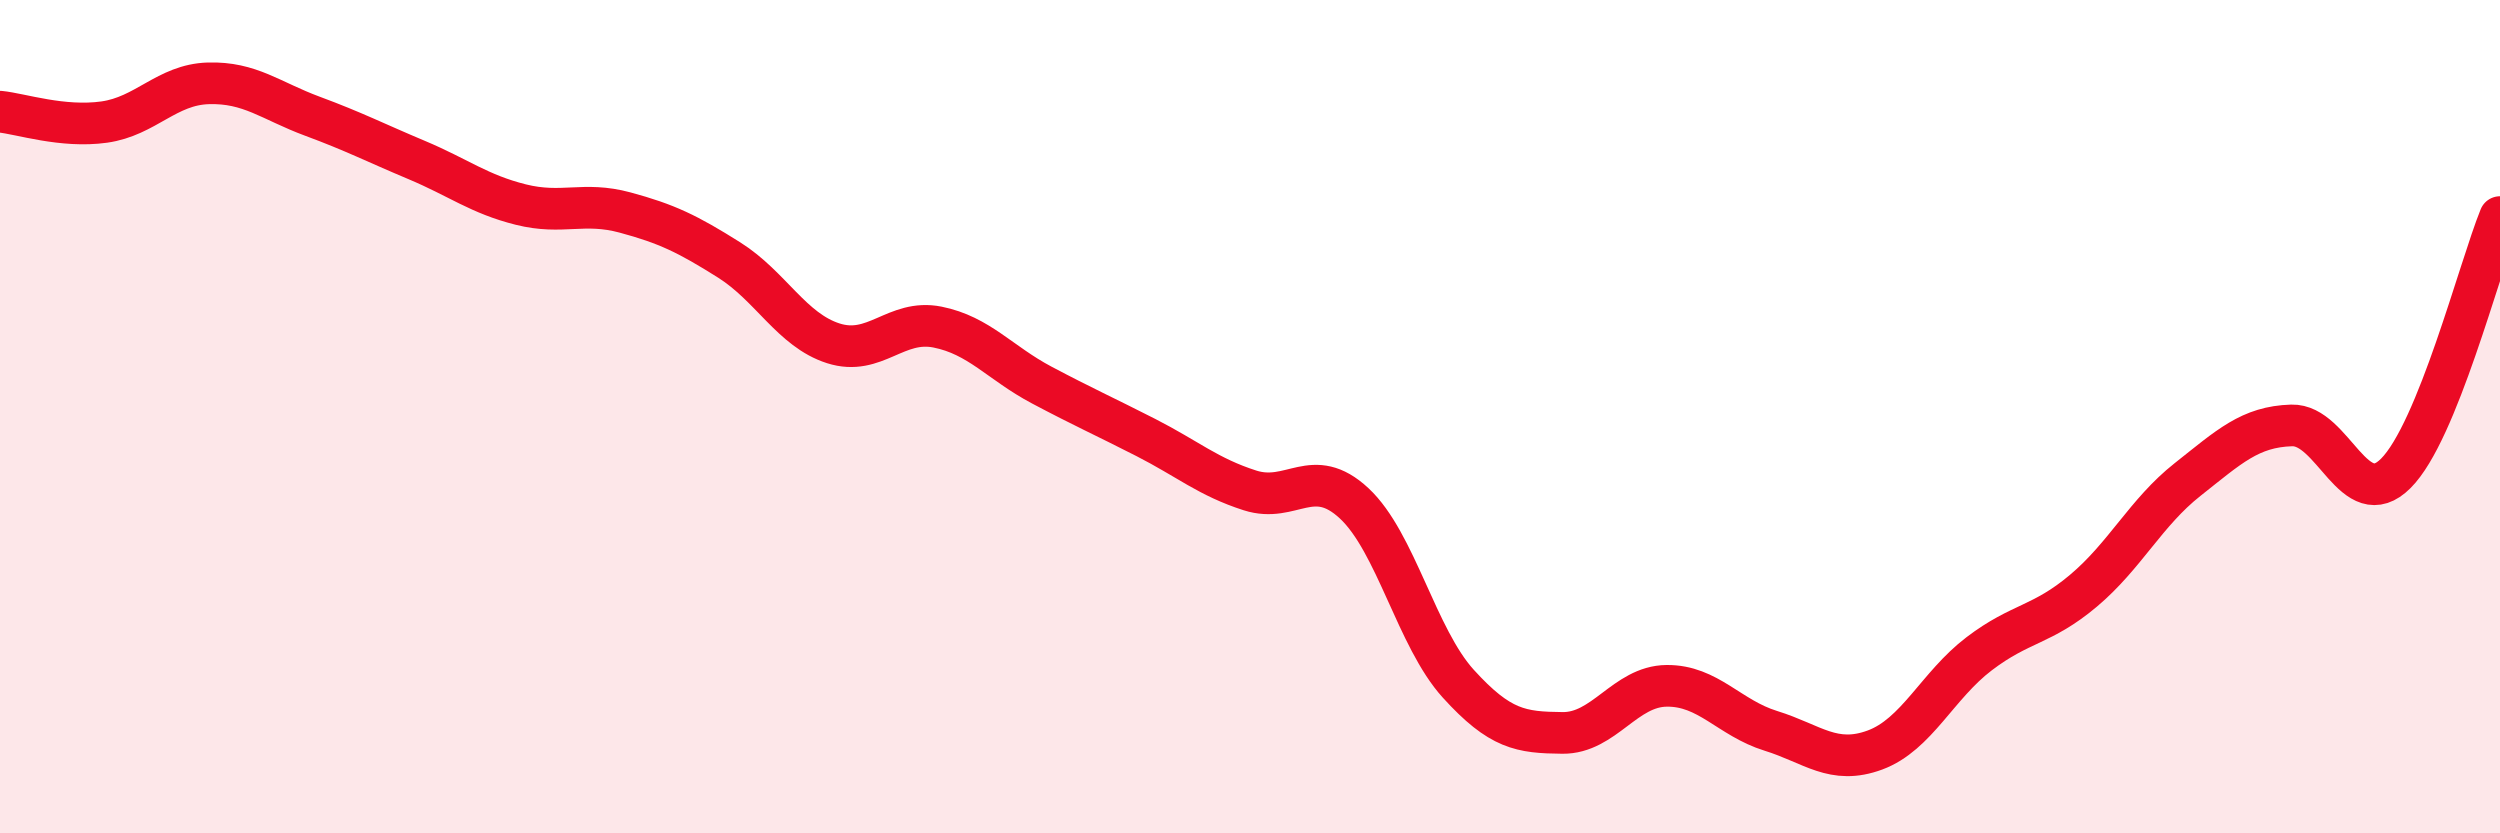
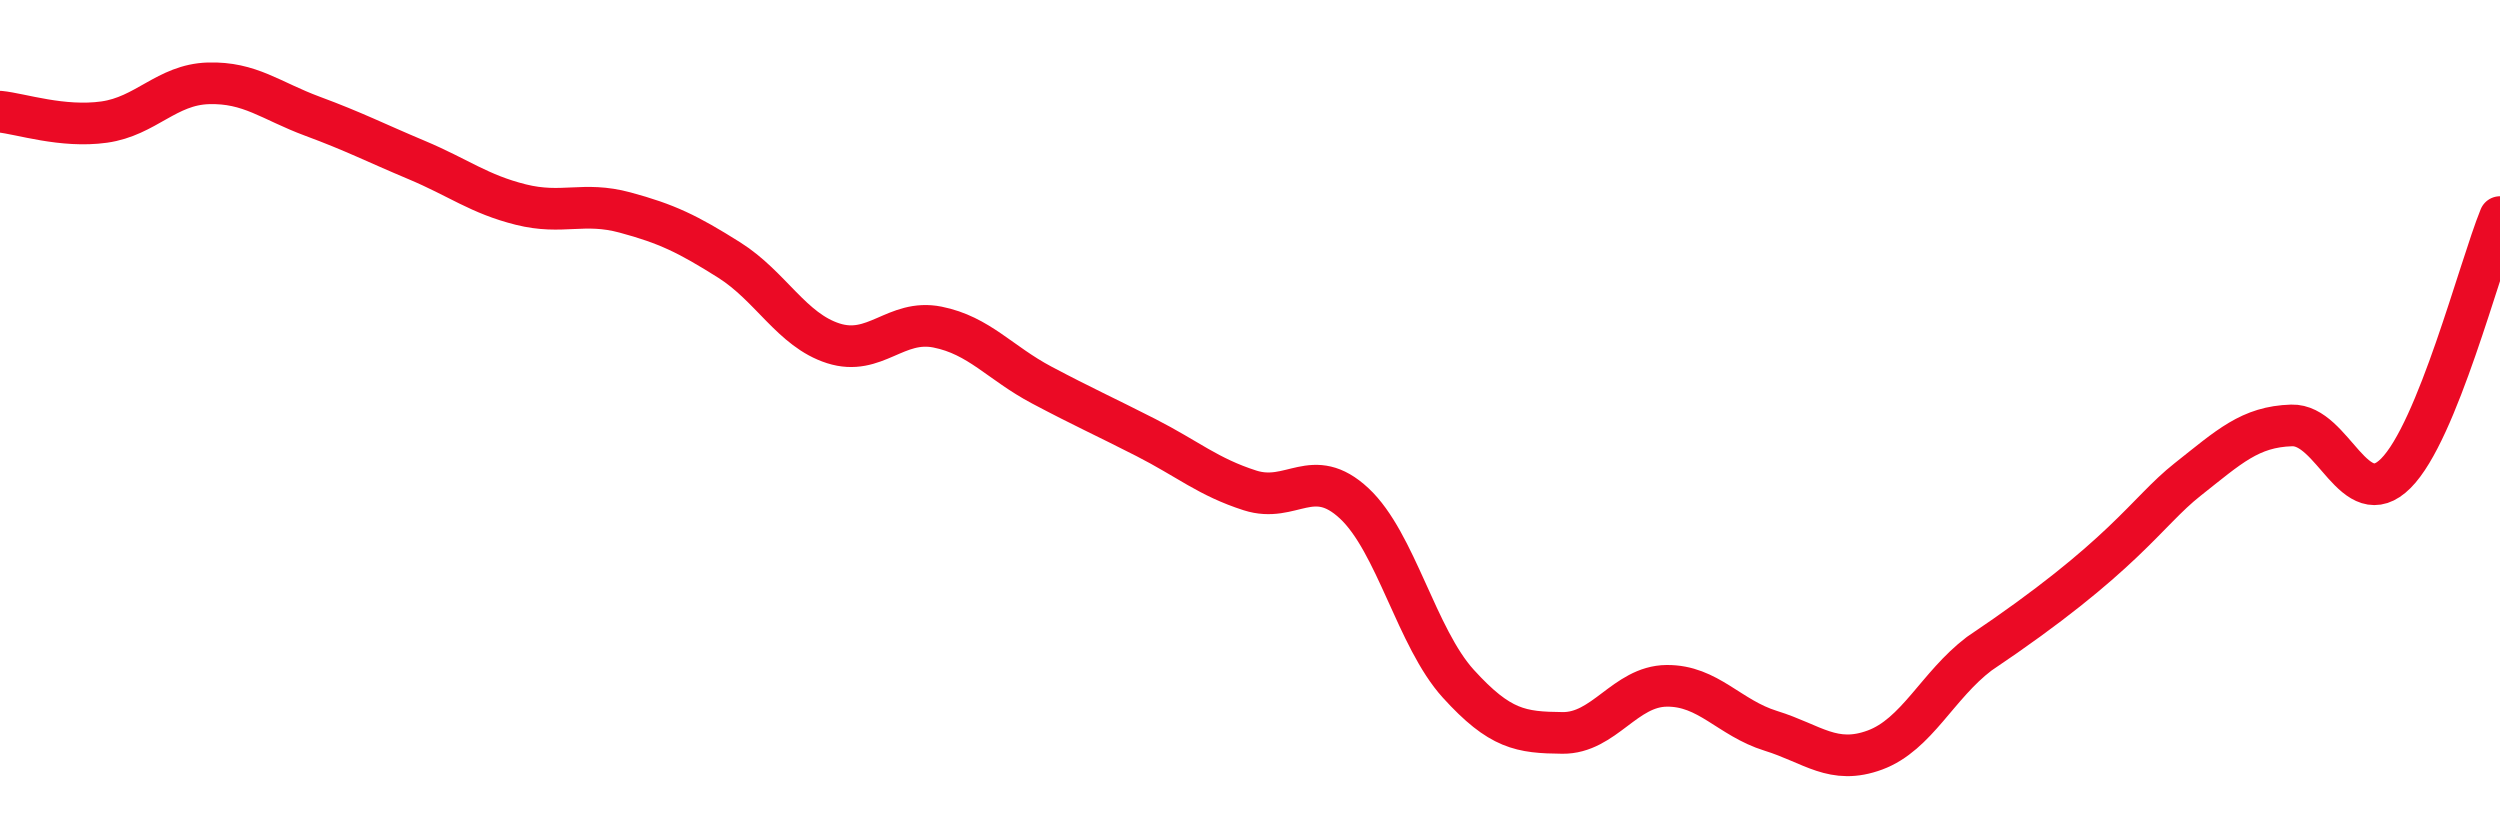
<svg xmlns="http://www.w3.org/2000/svg" width="60" height="20" viewBox="0 0 60 20">
-   <path d="M 0,2.68 C 0.5,2.73 1.5,3.07 2.5,2.93 C 3.5,2.79 4,2.03 5,2 C 6,1.97 6.5,2.42 7.5,2.79 C 8.5,3.16 9,3.42 10,3.84 C 11,4.26 11.5,4.66 12.5,4.91 C 13.5,5.16 14,4.83 15,5.1 C 16,5.37 16.5,5.61 17.5,6.24 C 18.5,6.87 19,7.92 20,8.24 C 21,8.56 21.5,7.65 22.5,7.85 C 23.5,8.05 24,8.71 25,9.24 C 26,9.77 26.5,9.99 27.5,10.5 C 28.5,11.01 29,11.45 30,11.77 C 31,12.09 31.5,11.15 32.5,12.08 C 33.5,13.01 34,15.31 35,16.41 C 36,17.51 36.5,17.58 37.5,17.59 C 38.5,17.6 39,16.47 40,16.46 C 41,16.45 41.5,17.23 42.5,17.54 C 43.5,17.85 44,18.37 45,18 C 46,17.63 46.5,16.45 47.5,15.69 C 48.5,14.93 49,15.02 50,14.18 C 51,13.34 51.5,12.3 52.5,11.51 C 53.5,10.72 54,10.24 55,10.21 C 56,10.18 56.5,12.36 57.5,11.36 C 58.5,10.36 59.5,6.44 60,5.21L60 20L0 20Z" fill="#EB0A25" opacity="0.1" stroke-linecap="round" stroke-linejoin="round" />
-   <path d="M 0,2.68 C 0.5,2.73 1.5,3.07 2.5,2.93 C 3.5,2.79 4,2.03 5,2 C 6,1.97 6.5,2.42 7.5,2.79 C 8.5,3.16 9,3.42 10,3.84 C 11,4.26 11.5,4.66 12.5,4.91 C 13.5,5.16 14,4.83 15,5.1 C 16,5.37 16.5,5.61 17.5,6.24 C 18.5,6.87 19,7.92 20,8.24 C 21,8.56 21.5,7.65 22.5,7.85 C 23.5,8.05 24,8.71 25,9.24 C 26,9.77 26.5,9.99 27.5,10.5 C 28.5,11.01 29,11.45 30,11.77 C 31,12.09 31.5,11.15 32.5,12.08 C 33.5,13.01 34,15.31 35,16.41 C 36,17.51 36.5,17.58 37.5,17.59 C 38.5,17.6 39,16.47 40,16.46 C 41,16.45 41.5,17.23 42.5,17.54 C 43.5,17.85 44,18.37 45,18 C 46,17.63 46.5,16.45 47.5,15.69 C 48.5,14.93 49,15.02 50,14.18 C 51,13.34 51.5,12.3 52.5,11.51 C 53.5,10.72 54,10.24 55,10.21 C 56,10.18 56.5,12.36 57.5,11.36 C 58.5,10.36 59.5,6.44 60,5.21" stroke="#EB0A25" stroke-width="1" fill="none" stroke-linecap="round" stroke-linejoin="round" />
+   <path d="M 0,2.68 C 0.5,2.73 1.5,3.07 2.5,2.93 C 3.5,2.79 4,2.03 5,2 C 6,1.97 6.5,2.42 7.5,2.79 C 8.5,3.16 9,3.42 10,3.84 C 11,4.26 11.5,4.66 12.5,4.91 C 13.5,5.16 14,4.83 15,5.1 C 16,5.37 16.5,5.61 17.5,6.24 C 18.5,6.87 19,7.92 20,8.24 C 21,8.56 21.5,7.65 22.5,7.85 C 23.5,8.05 24,8.71 25,9.24 C 26,9.77 26.5,9.99 27.5,10.5 C 28.5,11.01 29,11.45 30,11.77 C 31,12.09 31.5,11.15 32.5,12.08 C 33.5,13.01 34,15.31 35,16.41 C 36,17.51 36.5,17.58 37.5,17.59 C 38.5,17.6 39,16.47 40,16.46 C 41,16.45 41.5,17.23 42.5,17.54 C 43.5,17.85 44,18.37 45,18 C 46,17.63 46.5,16.45 47.5,15.69 C 51,13.34 51.5,12.3 52.5,11.51 C 53.5,10.72 54,10.24 55,10.21 C 56,10.18 56.5,12.36 57.5,11.36 C 58.5,10.36 59.5,6.44 60,5.21" stroke="#EB0A25" stroke-width="1" fill="none" stroke-linecap="round" stroke-linejoin="round" />
</svg>